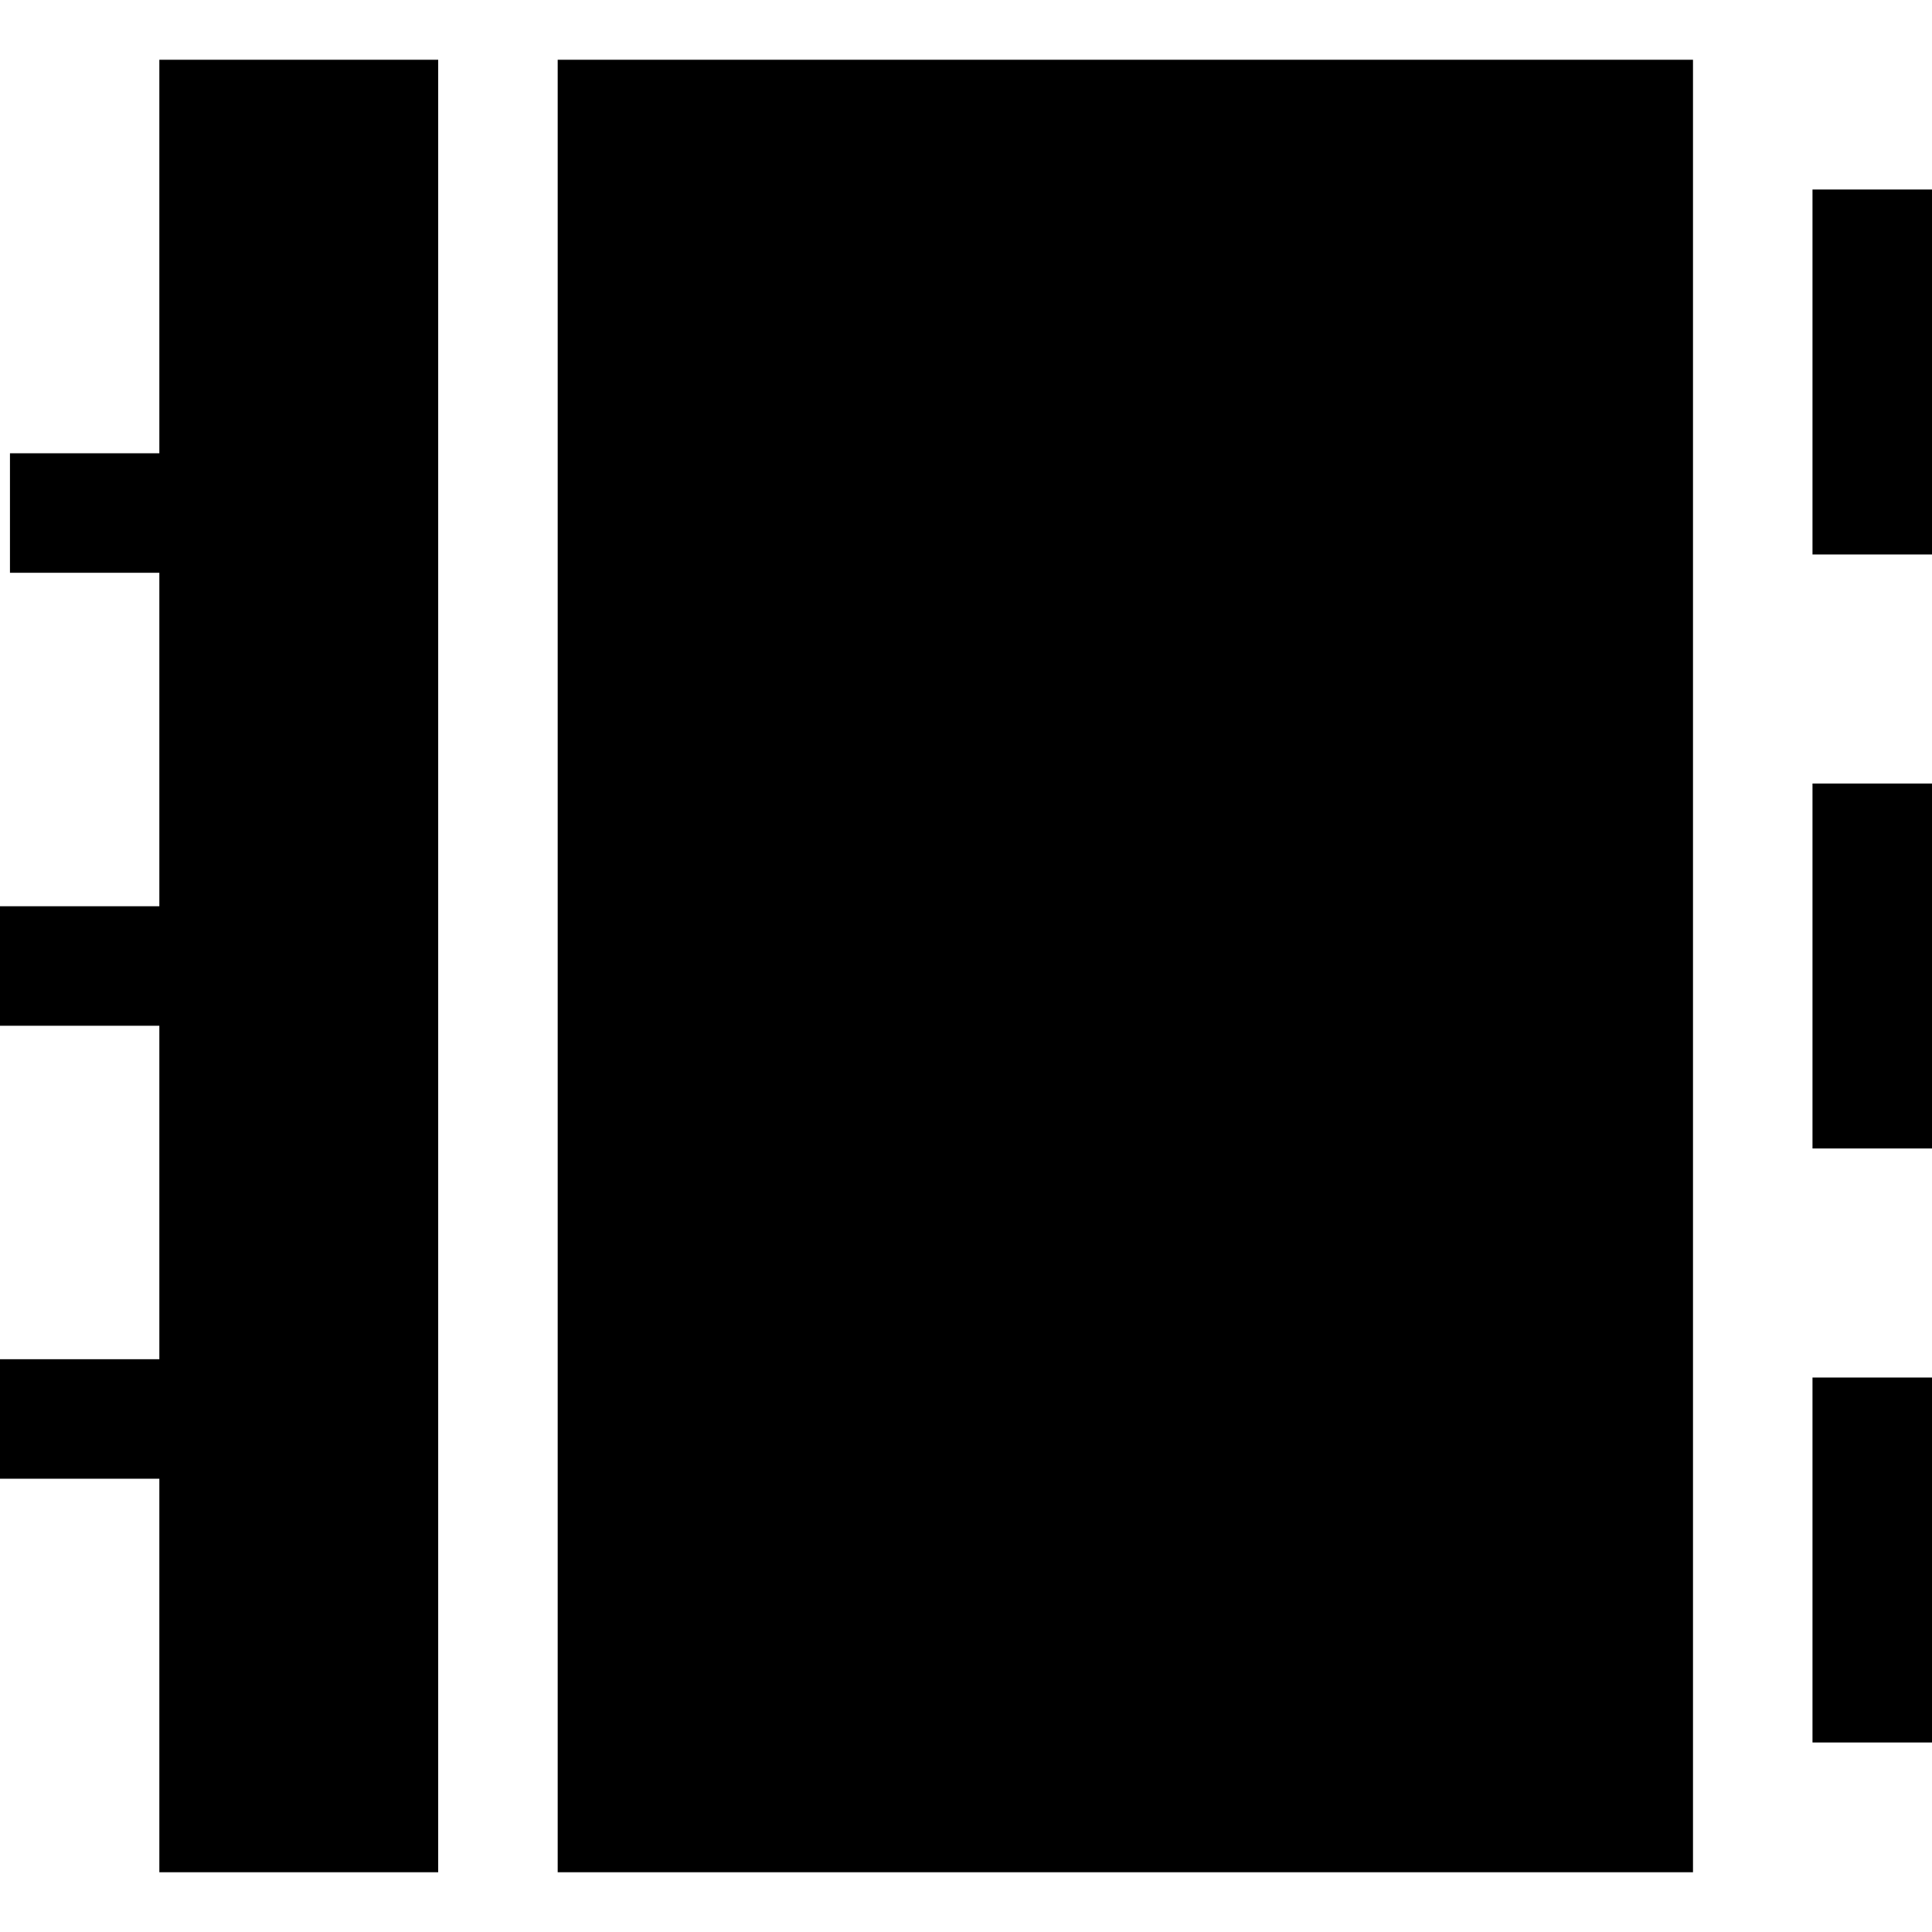
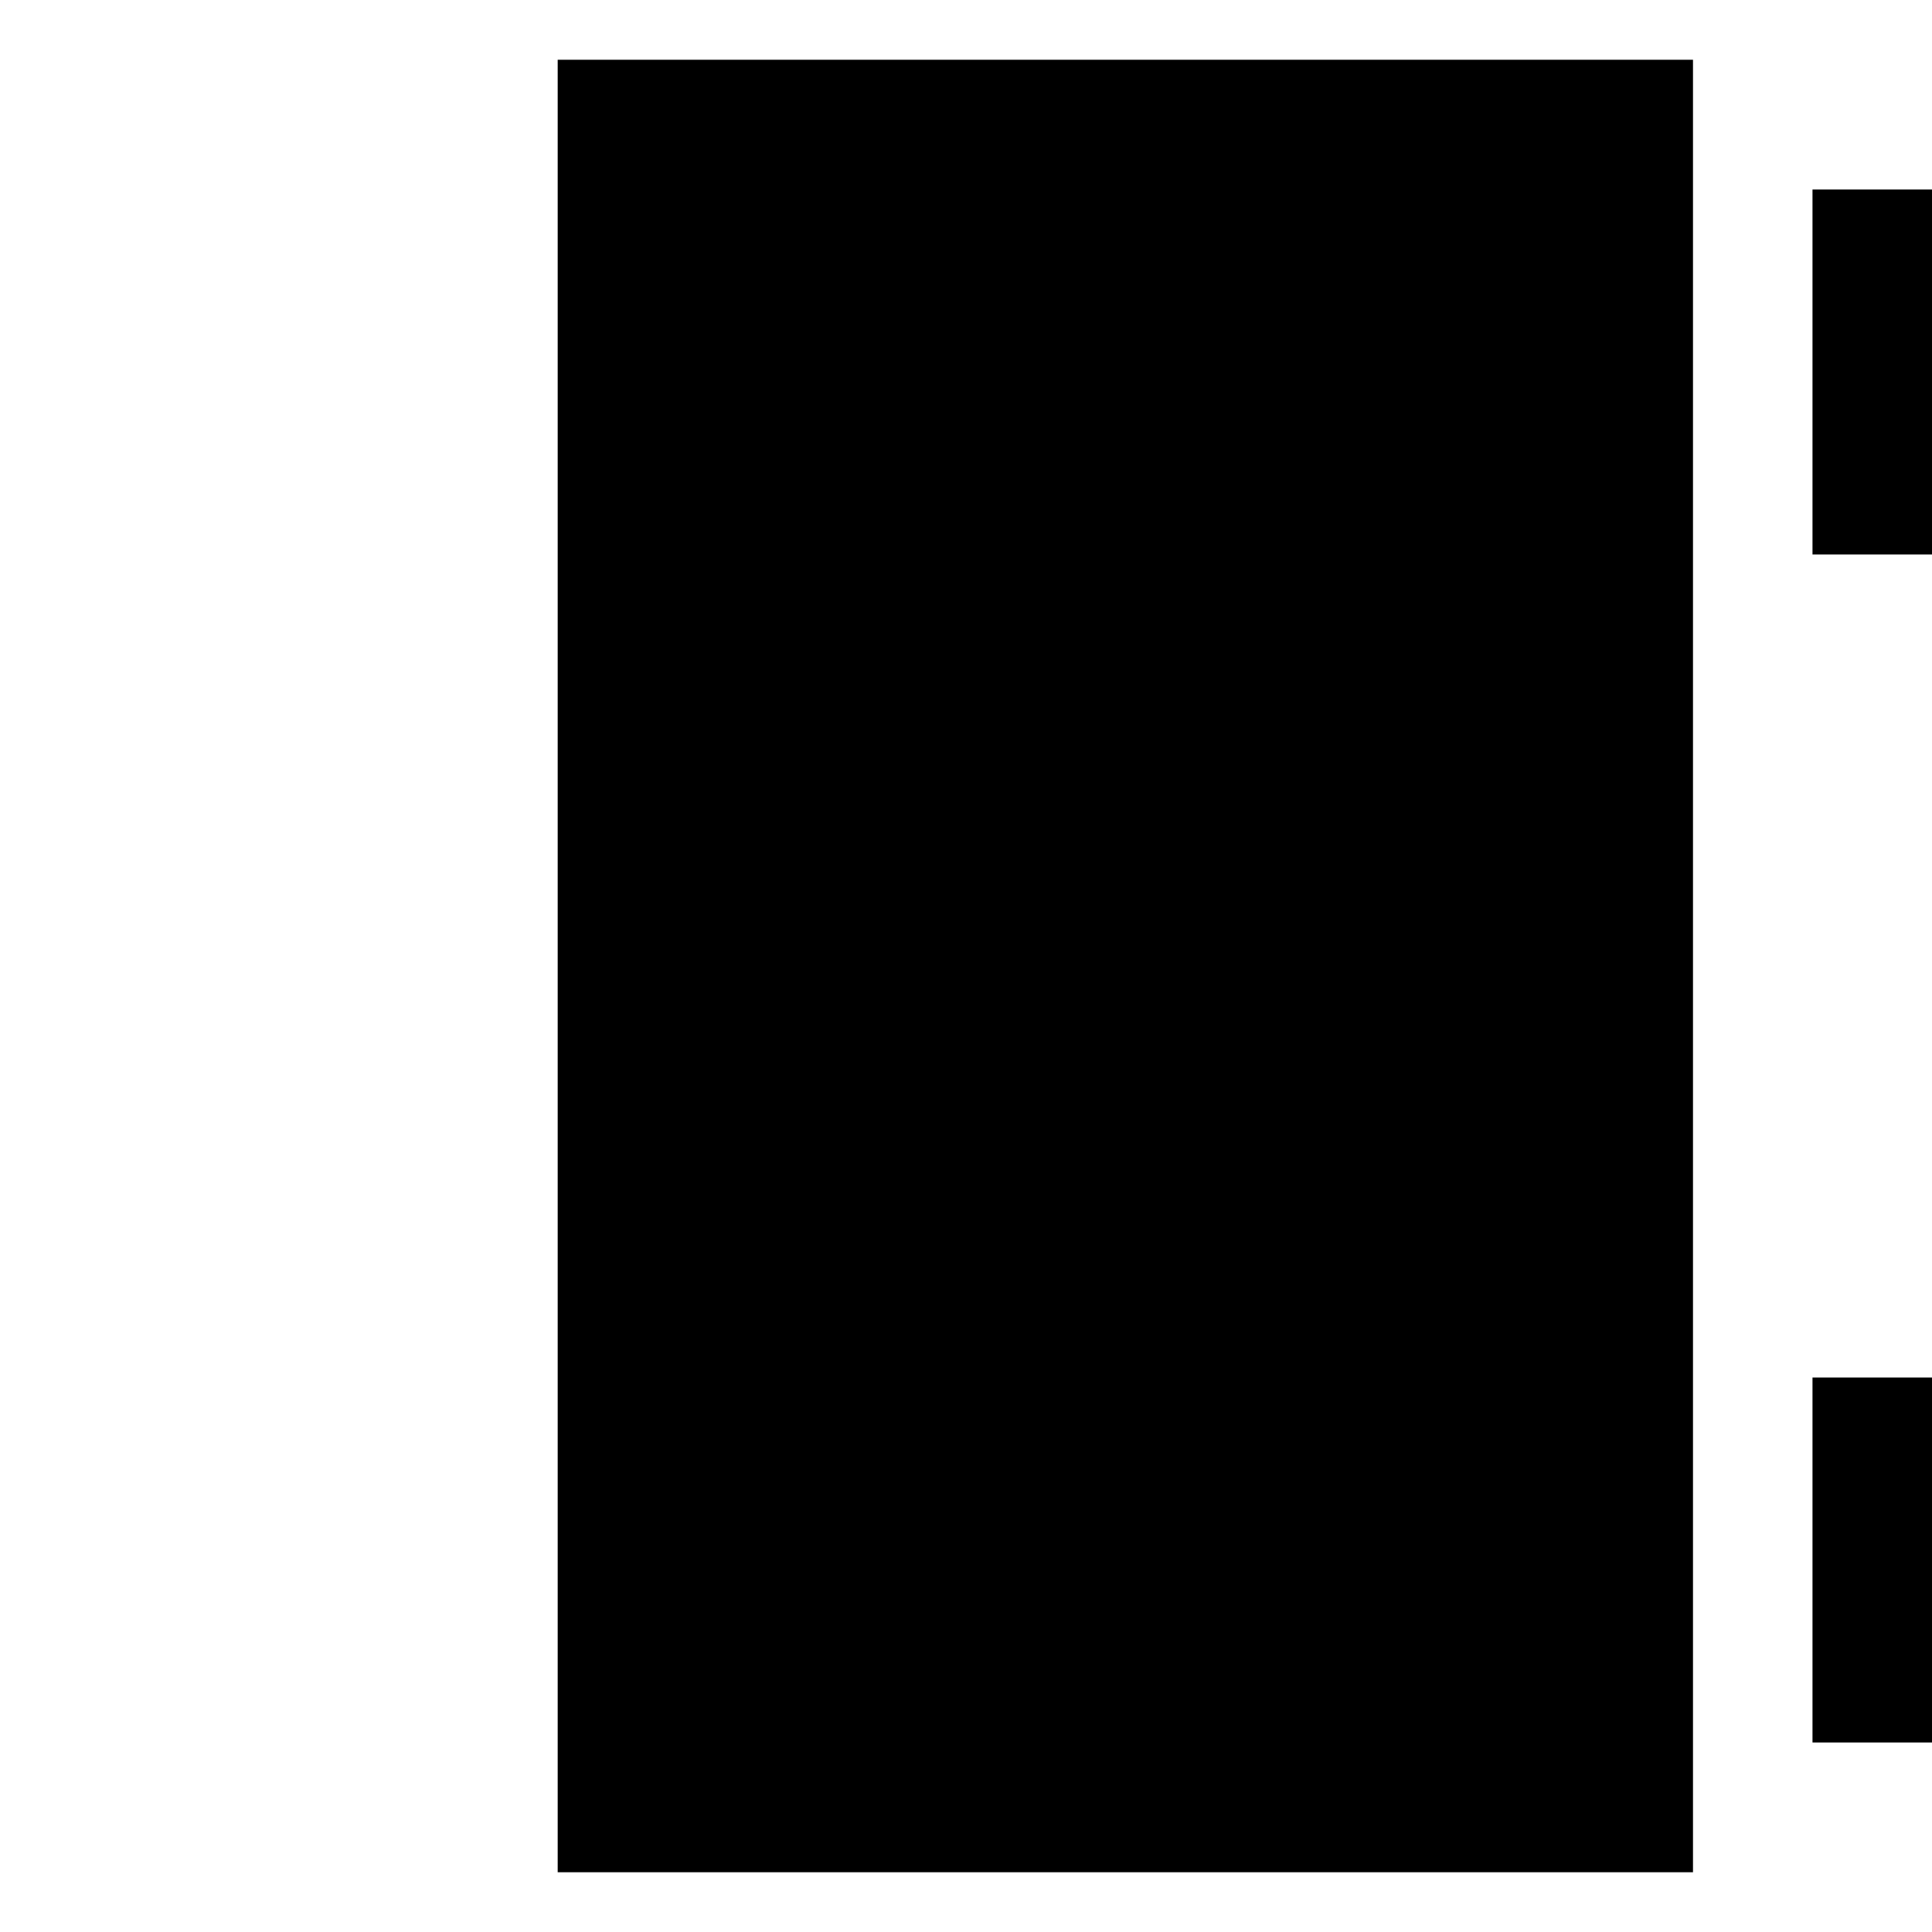
<svg xmlns="http://www.w3.org/2000/svg" fill="#000000" version="1.1" id="Layer_1" viewBox="0 0 485 485" xml:space="preserve">
  <g>
    <rect x="455" y="47.576" width="30" height="91.616" />
-     <rect x="455" y="196.692" width="30" height="91.616" />
    <rect x="455" y="345.808" width="30" height="91.616" />
    <rect x="140" y="15" width="285" height="455" />
-     <polygon points="40,113.788 2.5,113.788 2.5,143.788 40,143.788 40,227.5 0,227.5 0,257.5 40,257.5 40,341.212 0,341.212    0,371.212 40,371.212 40,470 110,470 110,15 40,15  " />
  </g>
</svg>